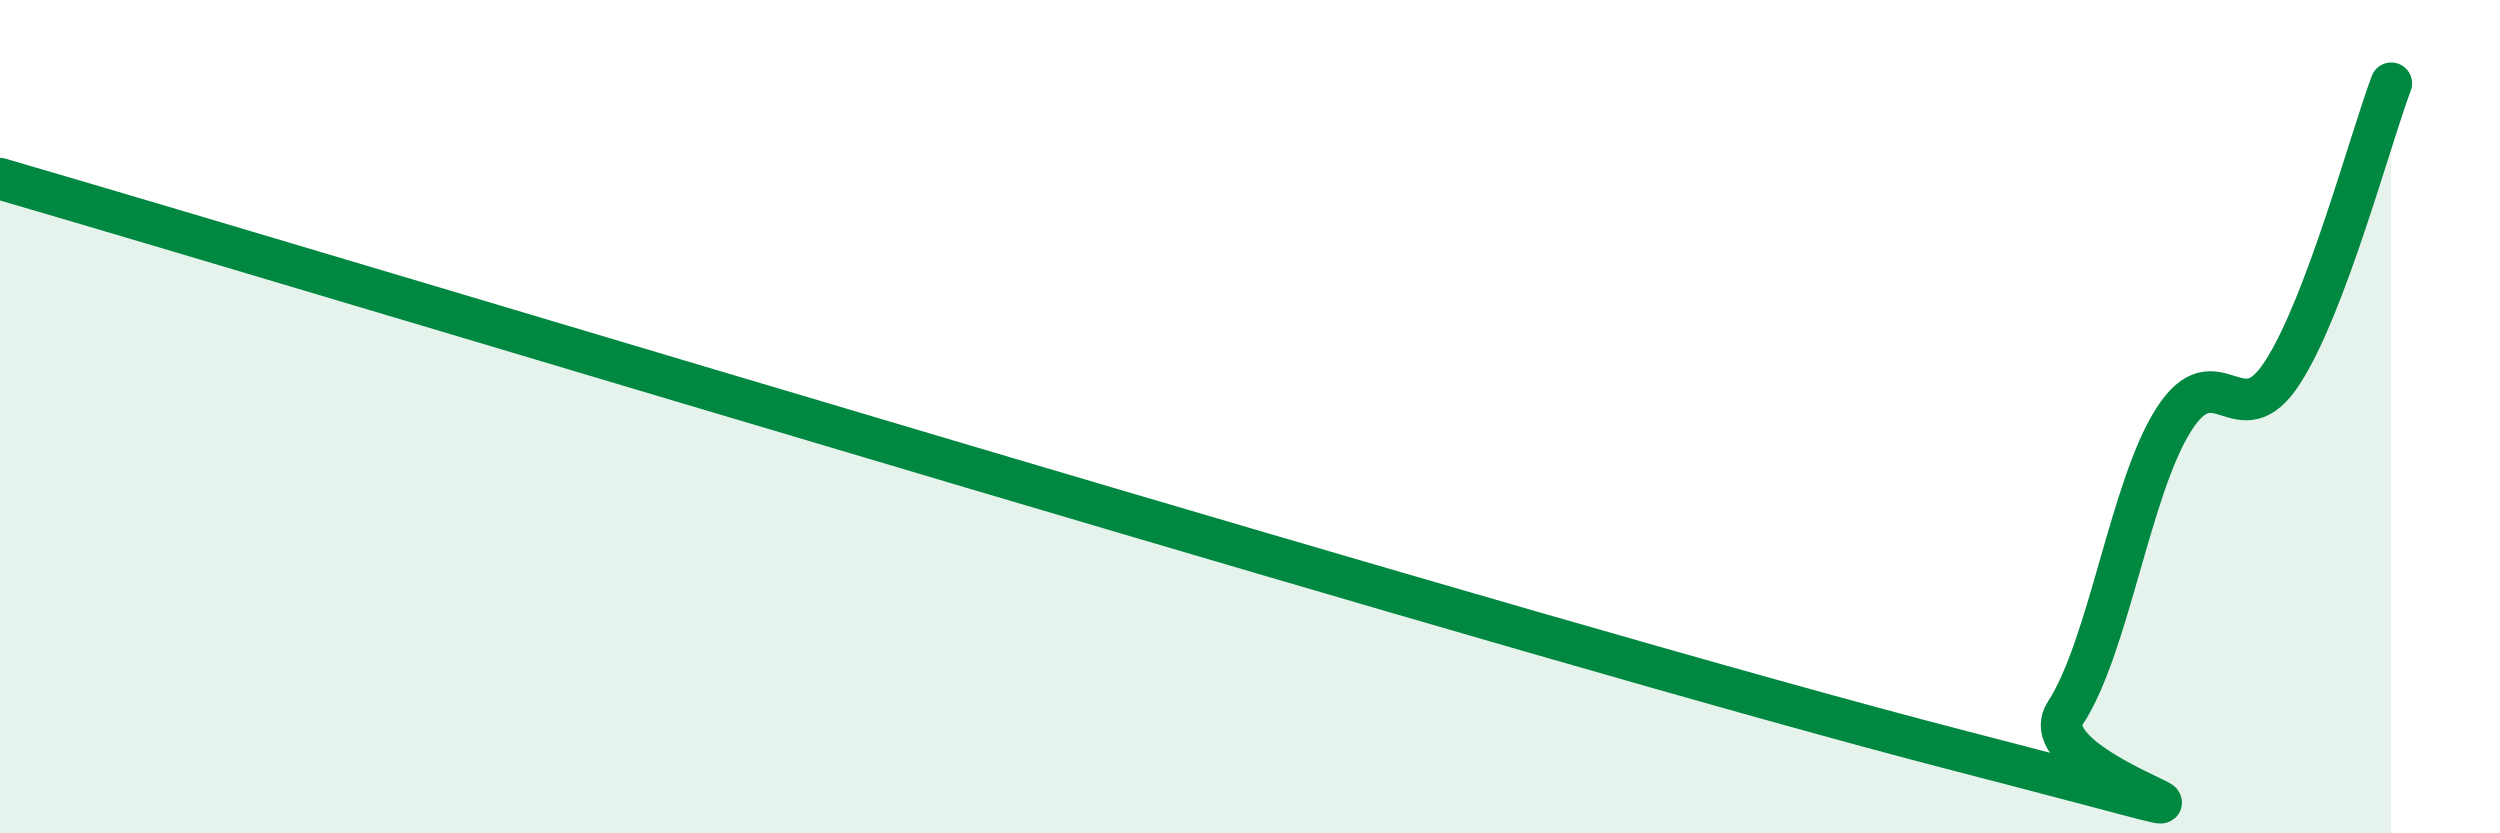
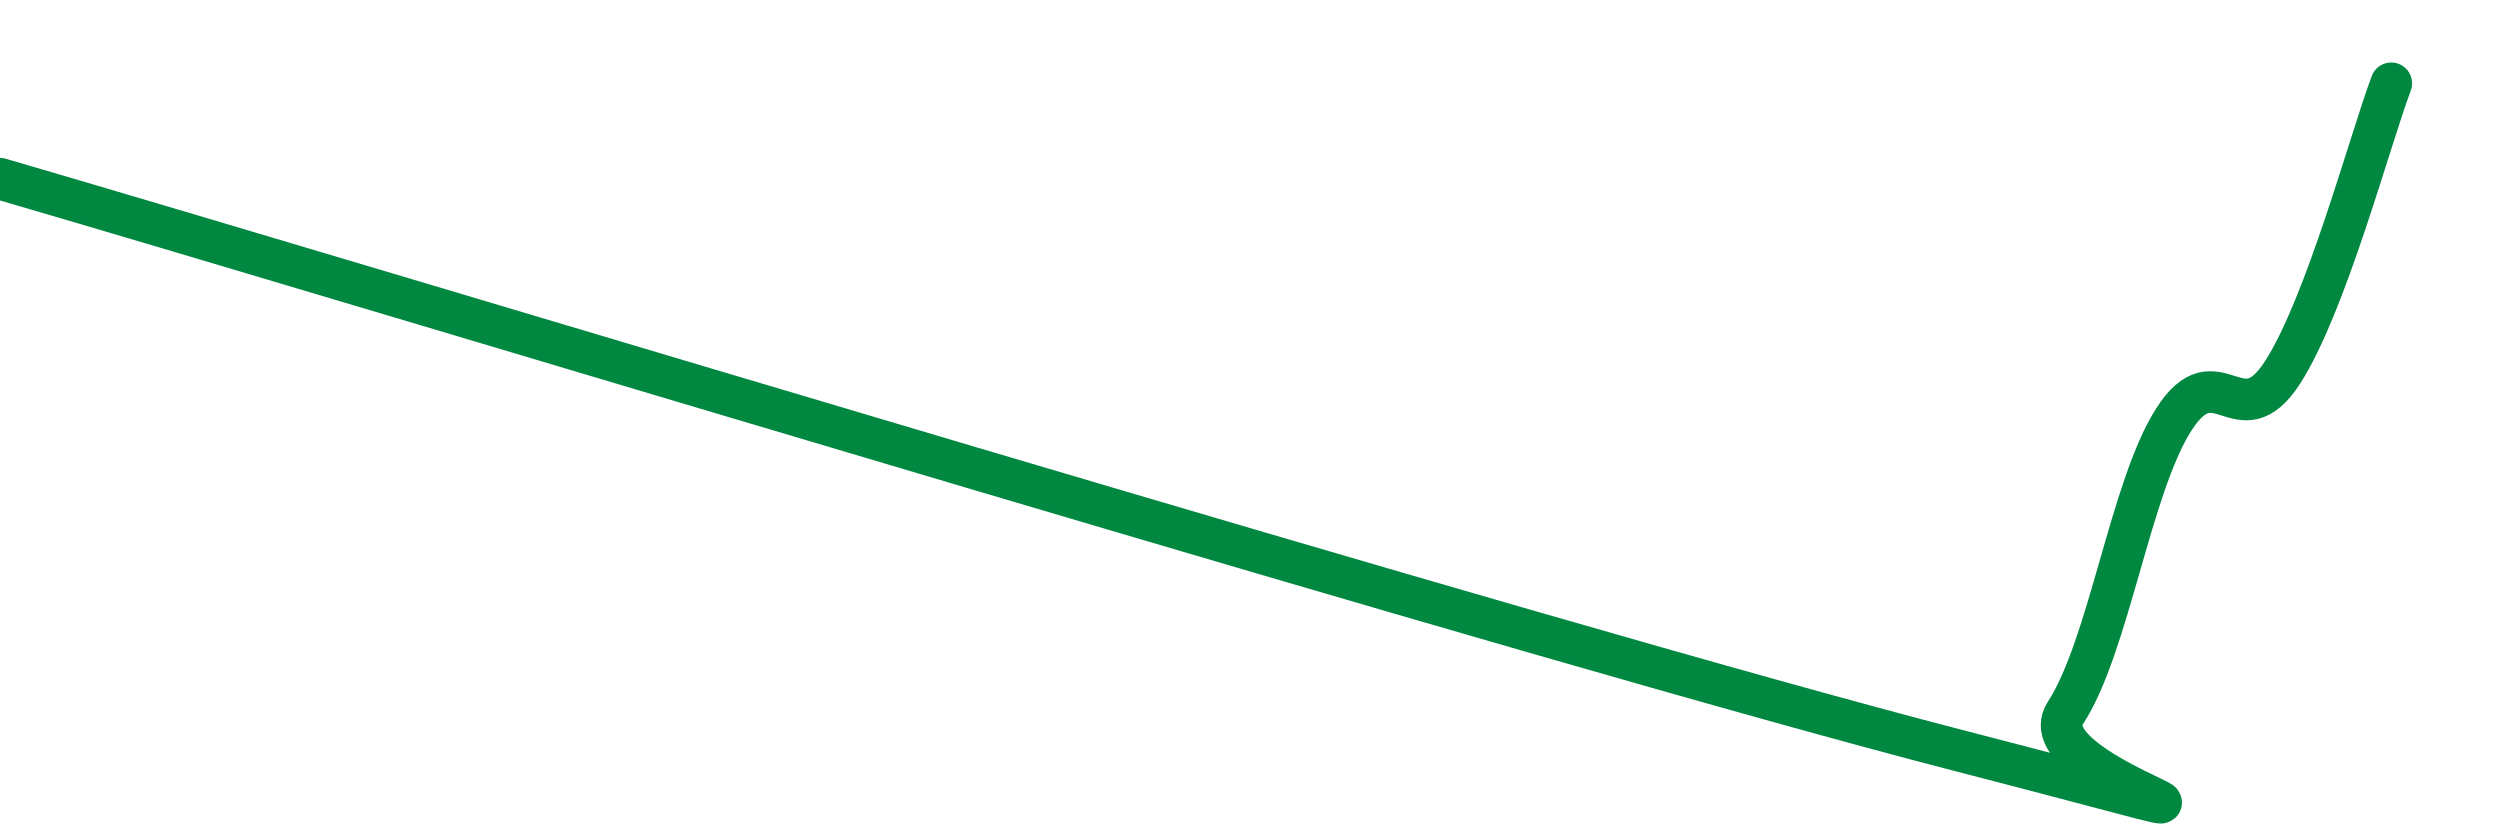
<svg xmlns="http://www.w3.org/2000/svg" width="60" height="20" viewBox="0 0 60 20">
-   <path d="M 0,4.29 C 9.39,7.03 37.05,15.44 46.96,18 C 56.87,20.56 48.53,18.7 49.57,17.11 C 50.61,15.52 51.13,11.7 52.17,10.07 C 53.21,8.44 53.74,10.55 54.78,8.94 C 55.82,7.33 56.87,3.39 57.39,2L57.39 20L0 20Z" fill="#008740" opacity="0.1" stroke-linecap="round" stroke-linejoin="round" />
  <path d="M 0,4.29 C 9.39,7.03 37.05,15.44 46.96,18 C 56.87,20.56 48.53,18.7 49.57,17.11 C 50.61,15.52 51.13,11.7 52.17,10.07 C 53.21,8.44 53.74,10.55 54.78,8.94 C 55.82,7.33 56.87,3.39 57.39,2" stroke="#008740" stroke-width="1" fill="none" stroke-linecap="round" stroke-linejoin="round" />
</svg>